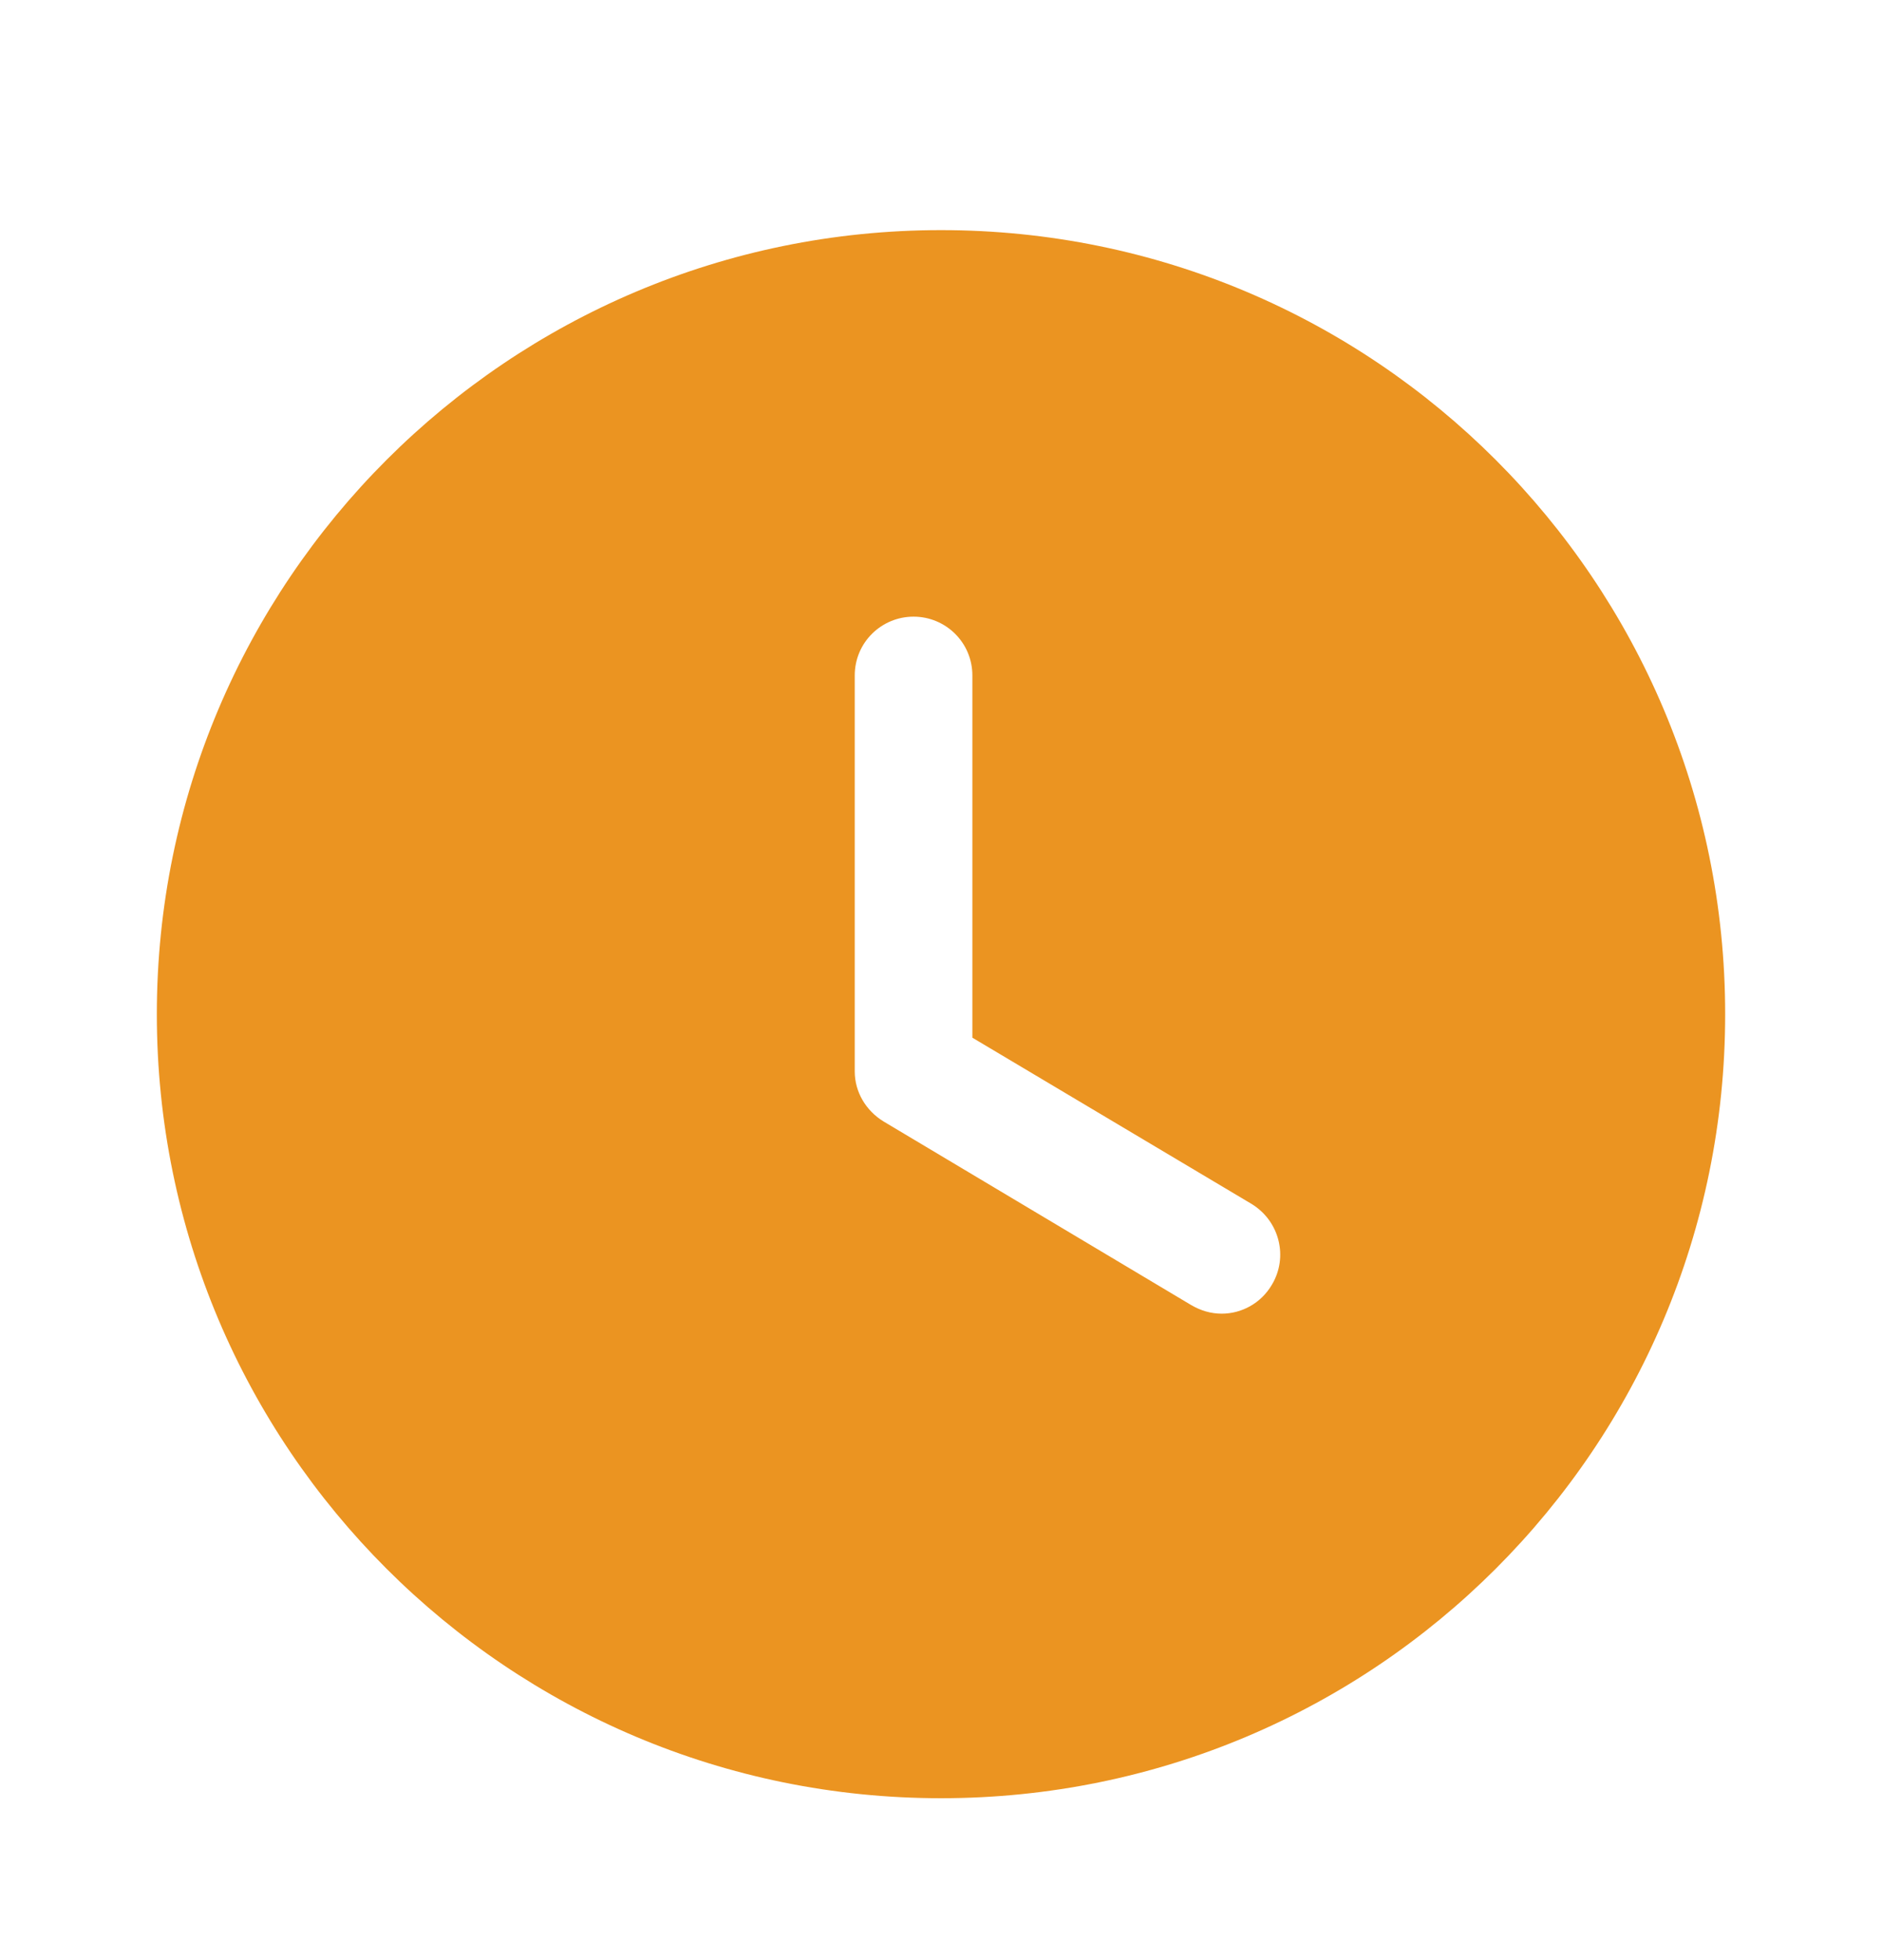
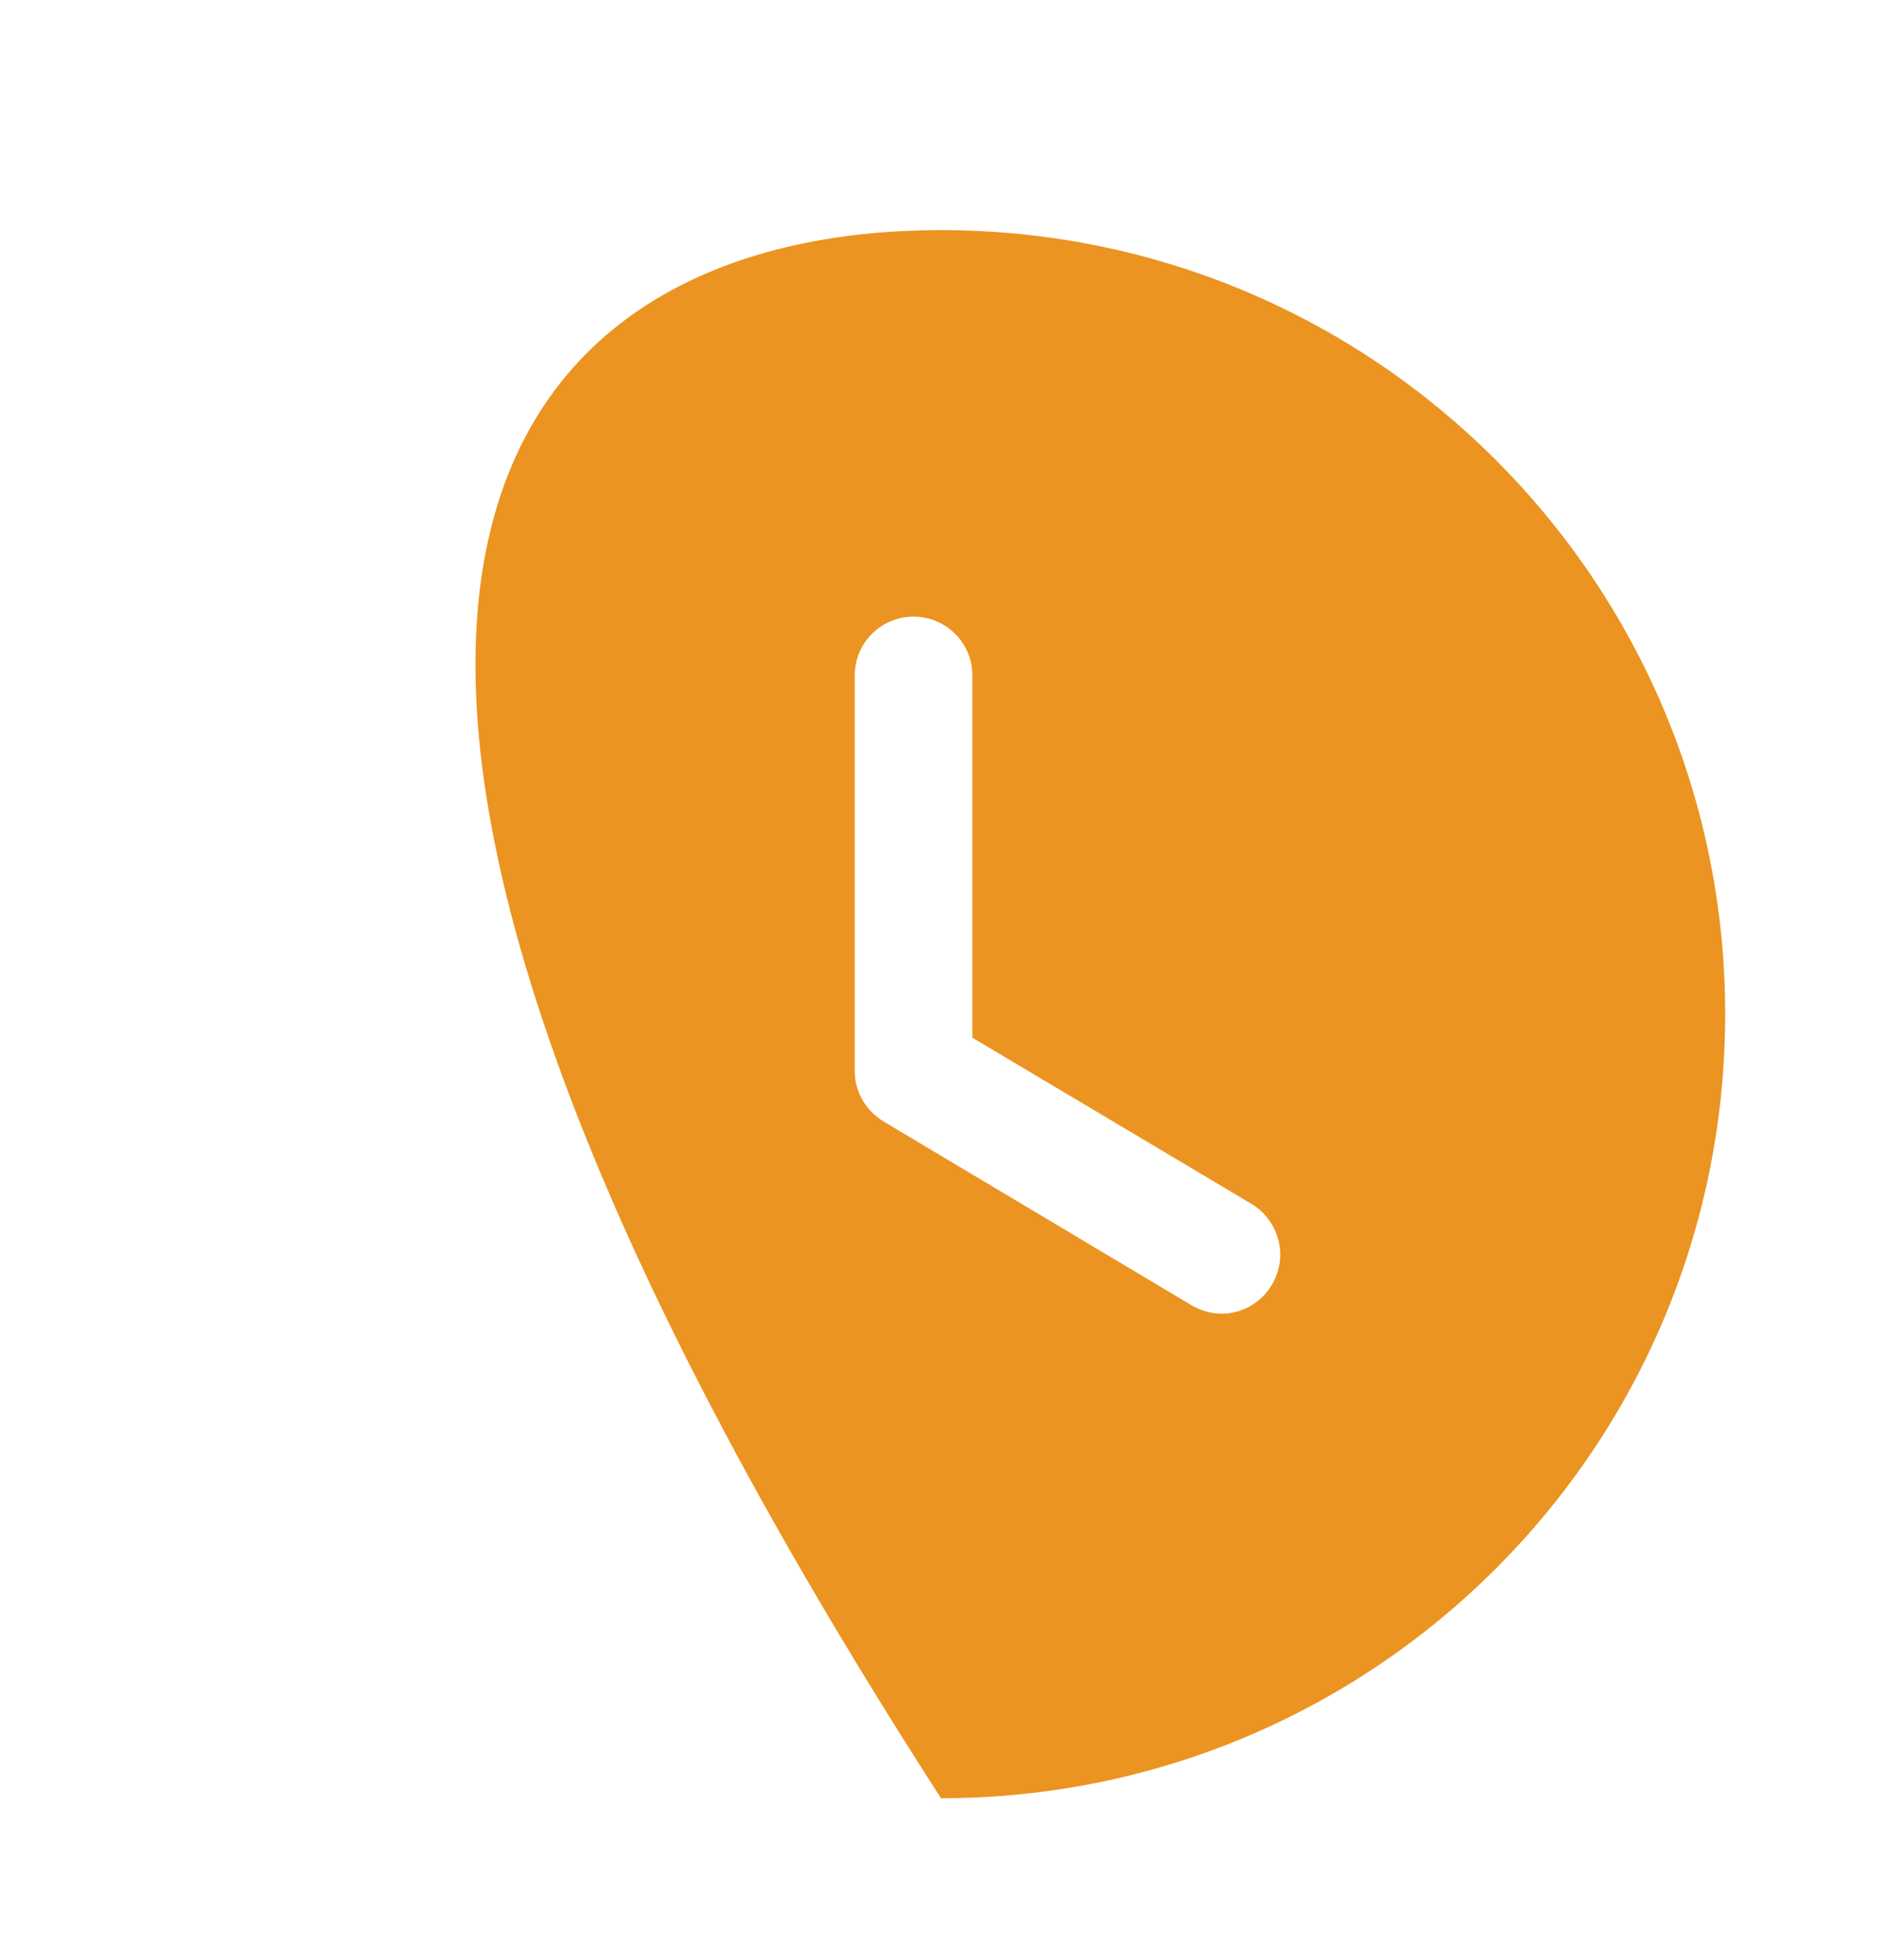
<svg xmlns="http://www.w3.org/2000/svg" width="24" height="25" viewBox="0 0 24 25" fill="none">
-   <path d="M12 2.935C17.53 2.935 22 7.415 22 12.935C22 18.465 17.53 22.935 12 22.935C6.48 22.935 2 18.465 2 12.935C2 7.415 6.48 2.935 12 2.935ZM11.65 7.865C11.24 7.865 10.9 8.195 10.9 8.615V13.665C10.9 13.925 11.04 14.165 11.27 14.305L15.19 16.645C15.31 16.715 15.44 16.755 15.58 16.755C15.83 16.755 16.08 16.625 16.22 16.385C16.43 16.035 16.32 15.575 15.96 15.355L12.4 13.235V8.615C12.4 8.195 12.06 7.865 11.65 7.865Z" fill="#EB9421" />
+   <path d="M12 2.935C17.53 2.935 22 7.415 22 12.935C22 18.465 17.53 22.935 12 22.935C2 7.415 6.48 2.935 12 2.935ZM11.65 7.865C11.24 7.865 10.9 8.195 10.9 8.615V13.665C10.9 13.925 11.04 14.165 11.27 14.305L15.19 16.645C15.31 16.715 15.44 16.755 15.58 16.755C15.83 16.755 16.08 16.625 16.22 16.385C16.43 16.035 16.32 15.575 15.96 15.355L12.4 13.235V8.615C12.4 8.195 12.06 7.865 11.65 7.865Z" fill="#EB9421" />
</svg>